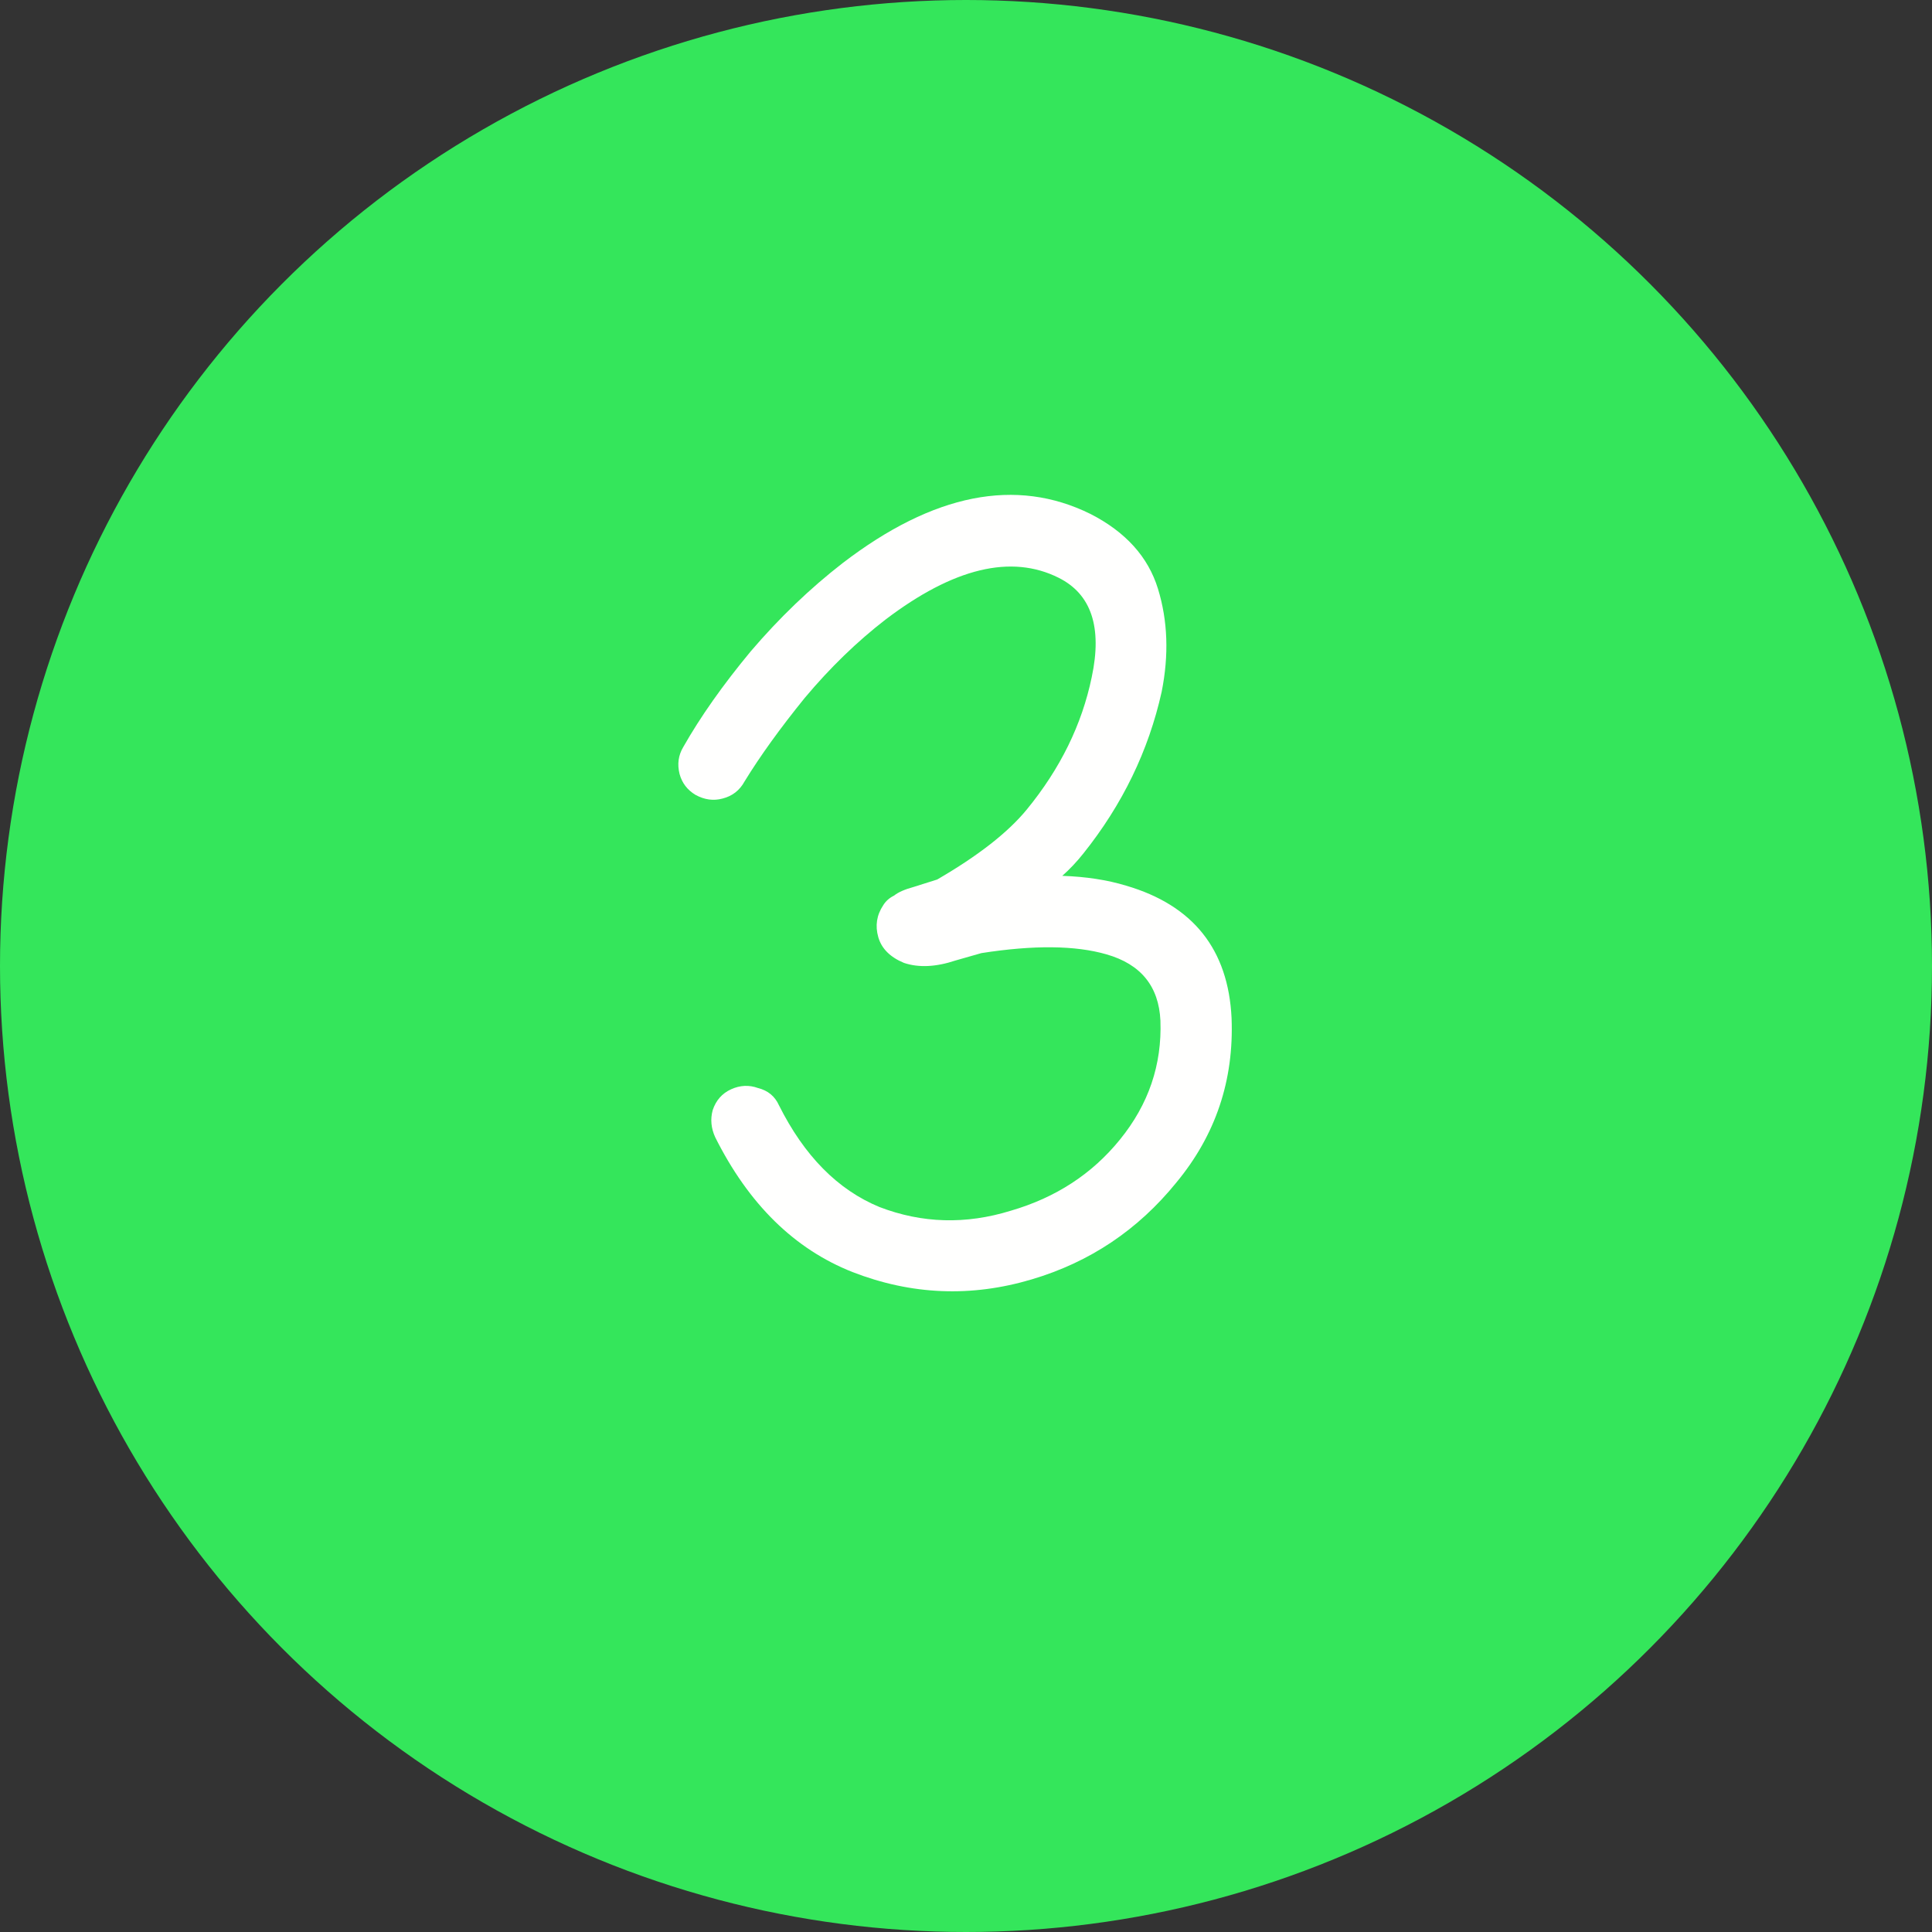
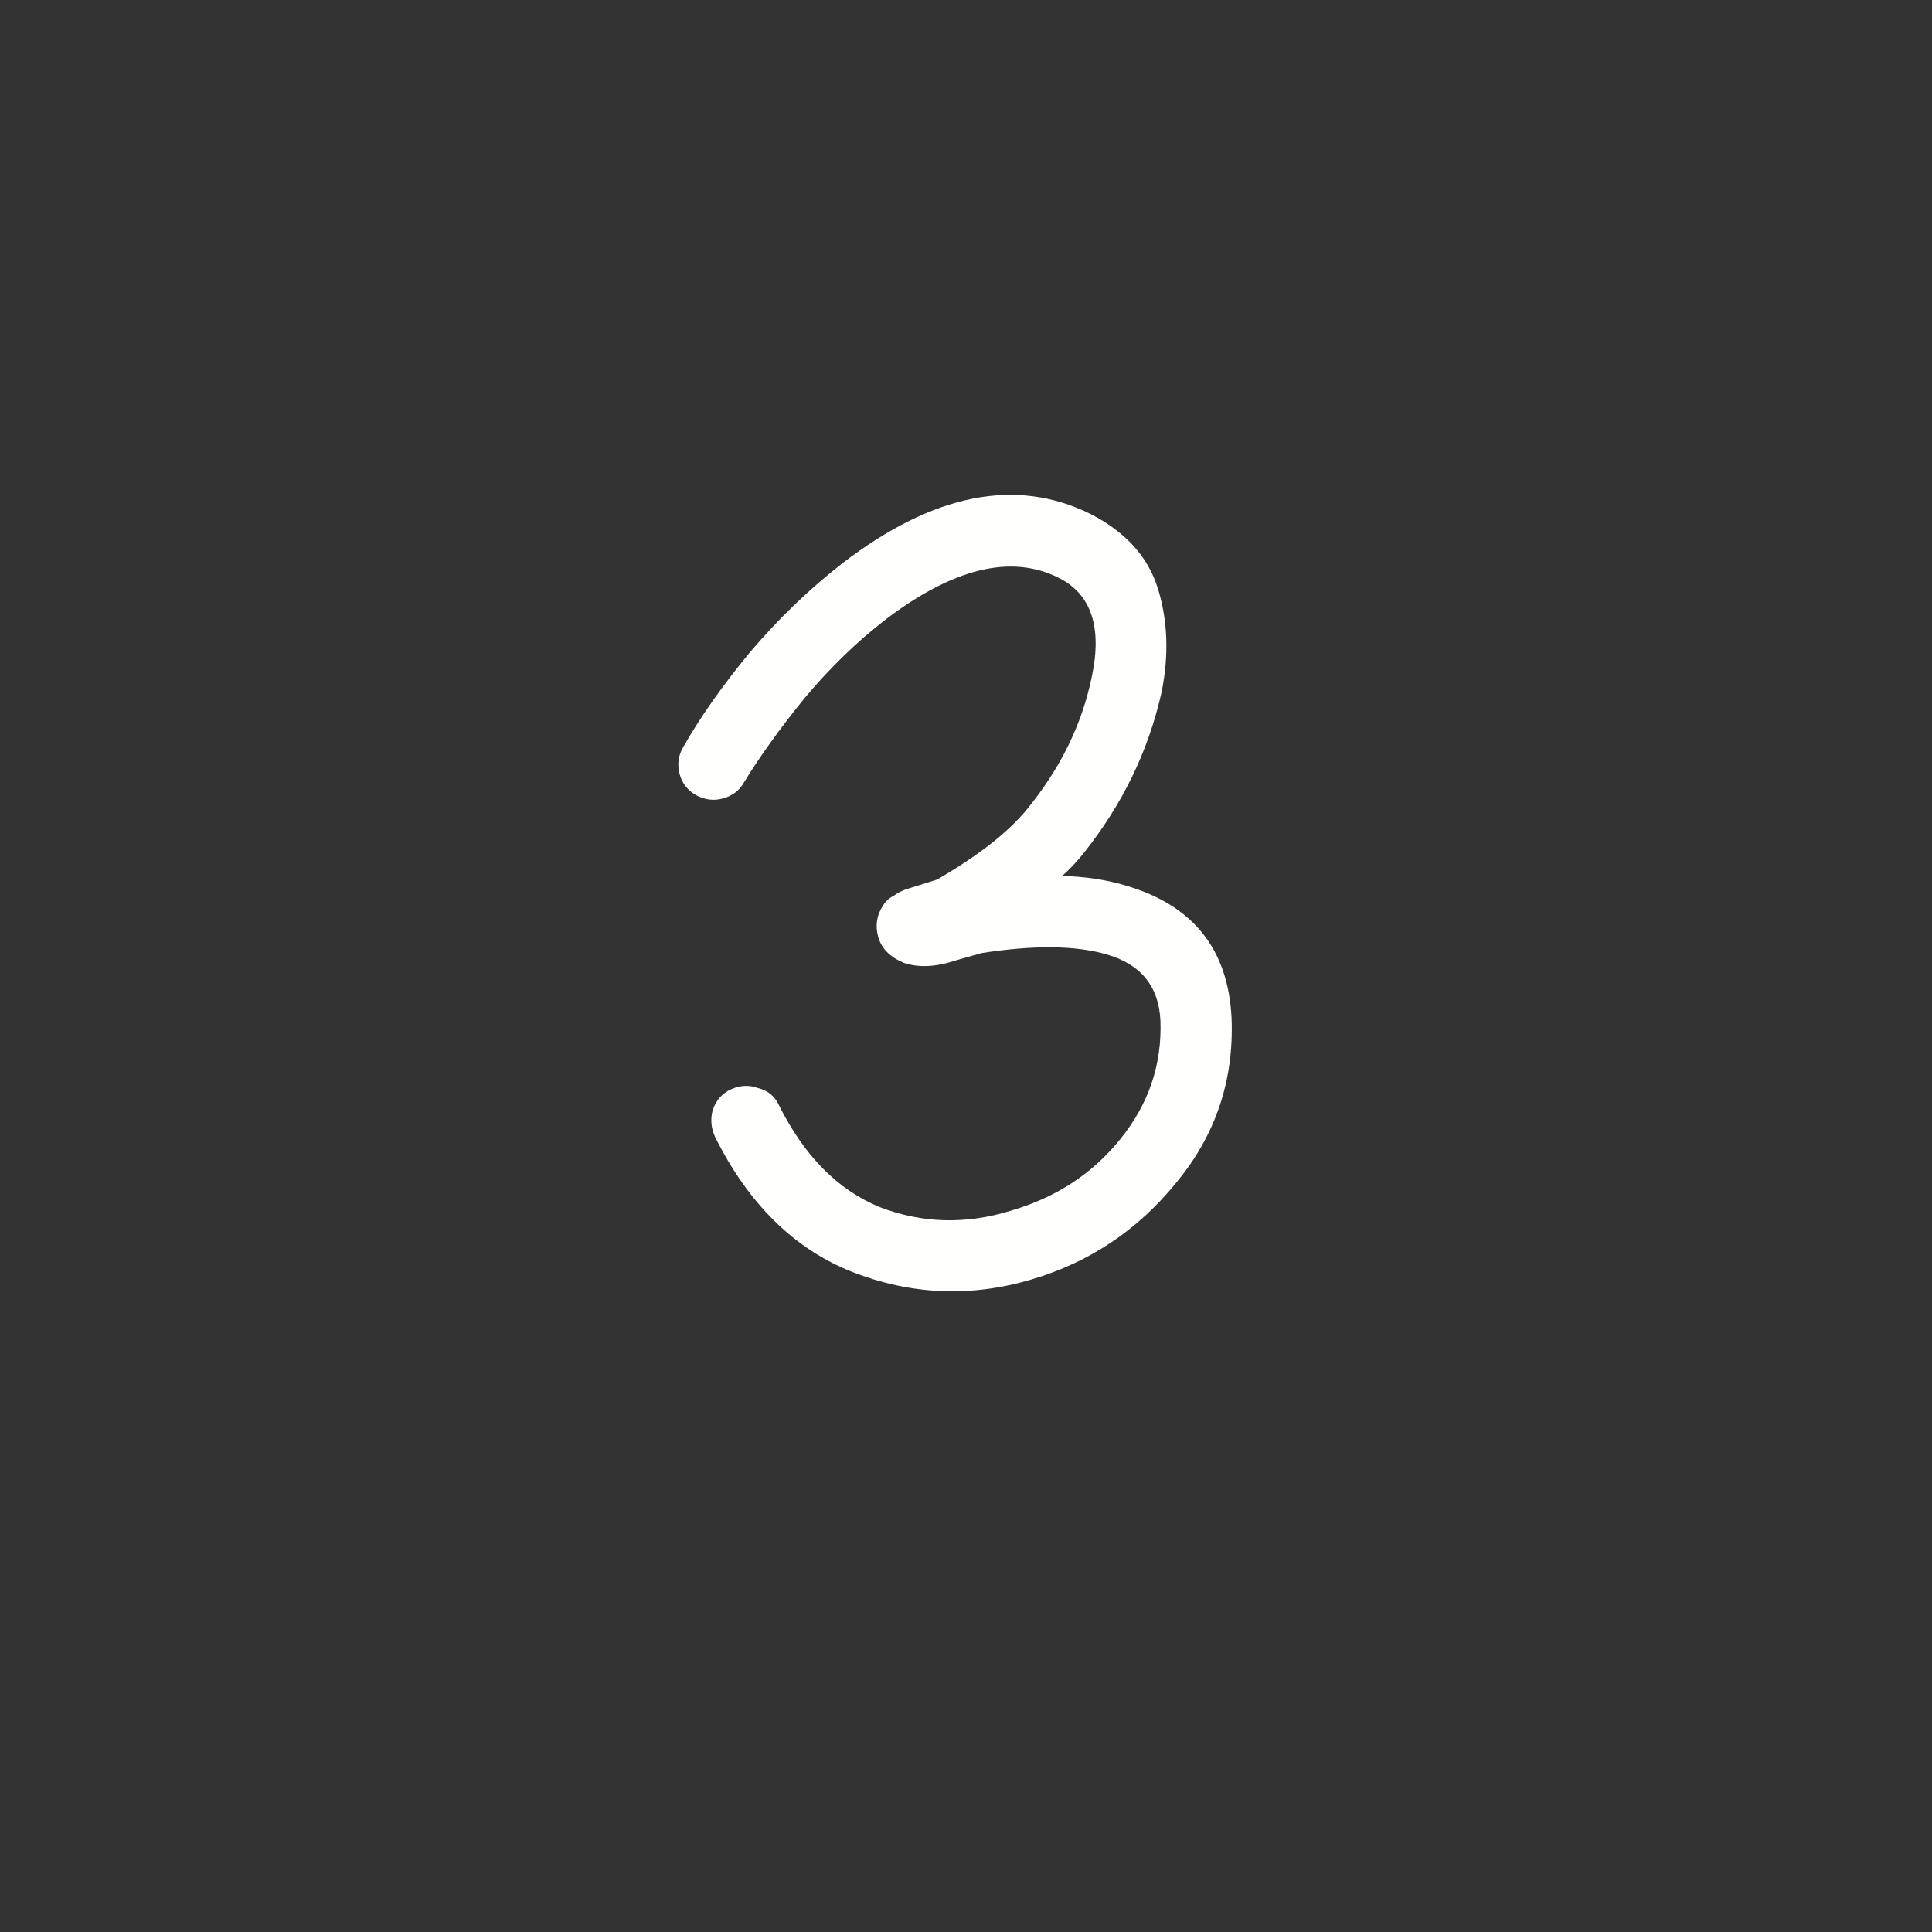
<svg xmlns="http://www.w3.org/2000/svg" width="63" height="63" viewBox="0 0 63 63" fill="none">
  <rect x="0" y="0" width="63" height="63" fill="#333333" stroke="none" />
-   <circle cx="31.5" cy="31.5" r="31.5" fill="#34E65B" />
  <path d="M22.28 24.36C22.84 23.373 23.573 22.333 24.48 21.24C25.413 20.147 26.413 19.187 27.48 18.36C30.44 16.093 33.133 15.56 35.56 16.76C36.707 17.347 37.44 18.16 37.76 19.2C38.08 20.24 38.12 21.36 37.88 22.56C37.453 24.48 36.6 26.24 35.32 27.84C35.107 28.107 34.88 28.347 34.64 28.56C35.413 28.587 36.107 28.693 36.72 28.88C38.907 29.52 40.053 30.96 40.16 33.2C40.24 35.227 39.64 37.013 38.36 38.56C37.107 40.107 35.533 41.16 33.64 41.72C31.667 42.307 29.72 42.227 27.8 41.48C25.907 40.733 24.413 39.267 23.32 37.08C23.187 36.787 23.16 36.493 23.24 36.2C23.347 35.88 23.547 35.653 23.84 35.52C24.133 35.387 24.427 35.373 24.72 35.48C25.04 35.56 25.267 35.747 25.4 36.04C26.227 37.693 27.32 38.8 28.68 39.36C30.067 39.893 31.493 39.933 32.96 39.48C34.427 39.053 35.613 38.28 36.52 37.16C37.453 36.013 37.893 34.72 37.84 33.28C37.787 32.16 37.2 31.44 36.08 31.12C35.067 30.827 33.707 30.813 32 31.08L31.16 31.32C30.52 31.533 29.96 31.56 29.48 31.4C29.027 31.213 28.747 30.933 28.64 30.56C28.533 30.187 28.587 29.84 28.8 29.52C28.88 29.387 29 29.28 29.16 29.2C29.293 29.093 29.507 29 29.8 28.92L30.56 28.68C31.893 27.907 32.867 27.147 33.48 26.4C34.573 25.067 35.28 23.627 35.6 22.08C35.947 20.453 35.587 19.373 34.52 18.84C32.973 18.067 31.093 18.52 28.88 20.2C27.947 20.92 27.067 21.773 26.24 22.76C25.44 23.747 24.787 24.653 24.28 25.48C24.12 25.773 23.88 25.96 23.56 26.04C23.267 26.12 22.973 26.08 22.68 25.92C22.413 25.76 22.24 25.533 22.16 25.24C22.08 24.92 22.12 24.627 22.28 24.36Z" fill="#FFFFFE" />
</svg>